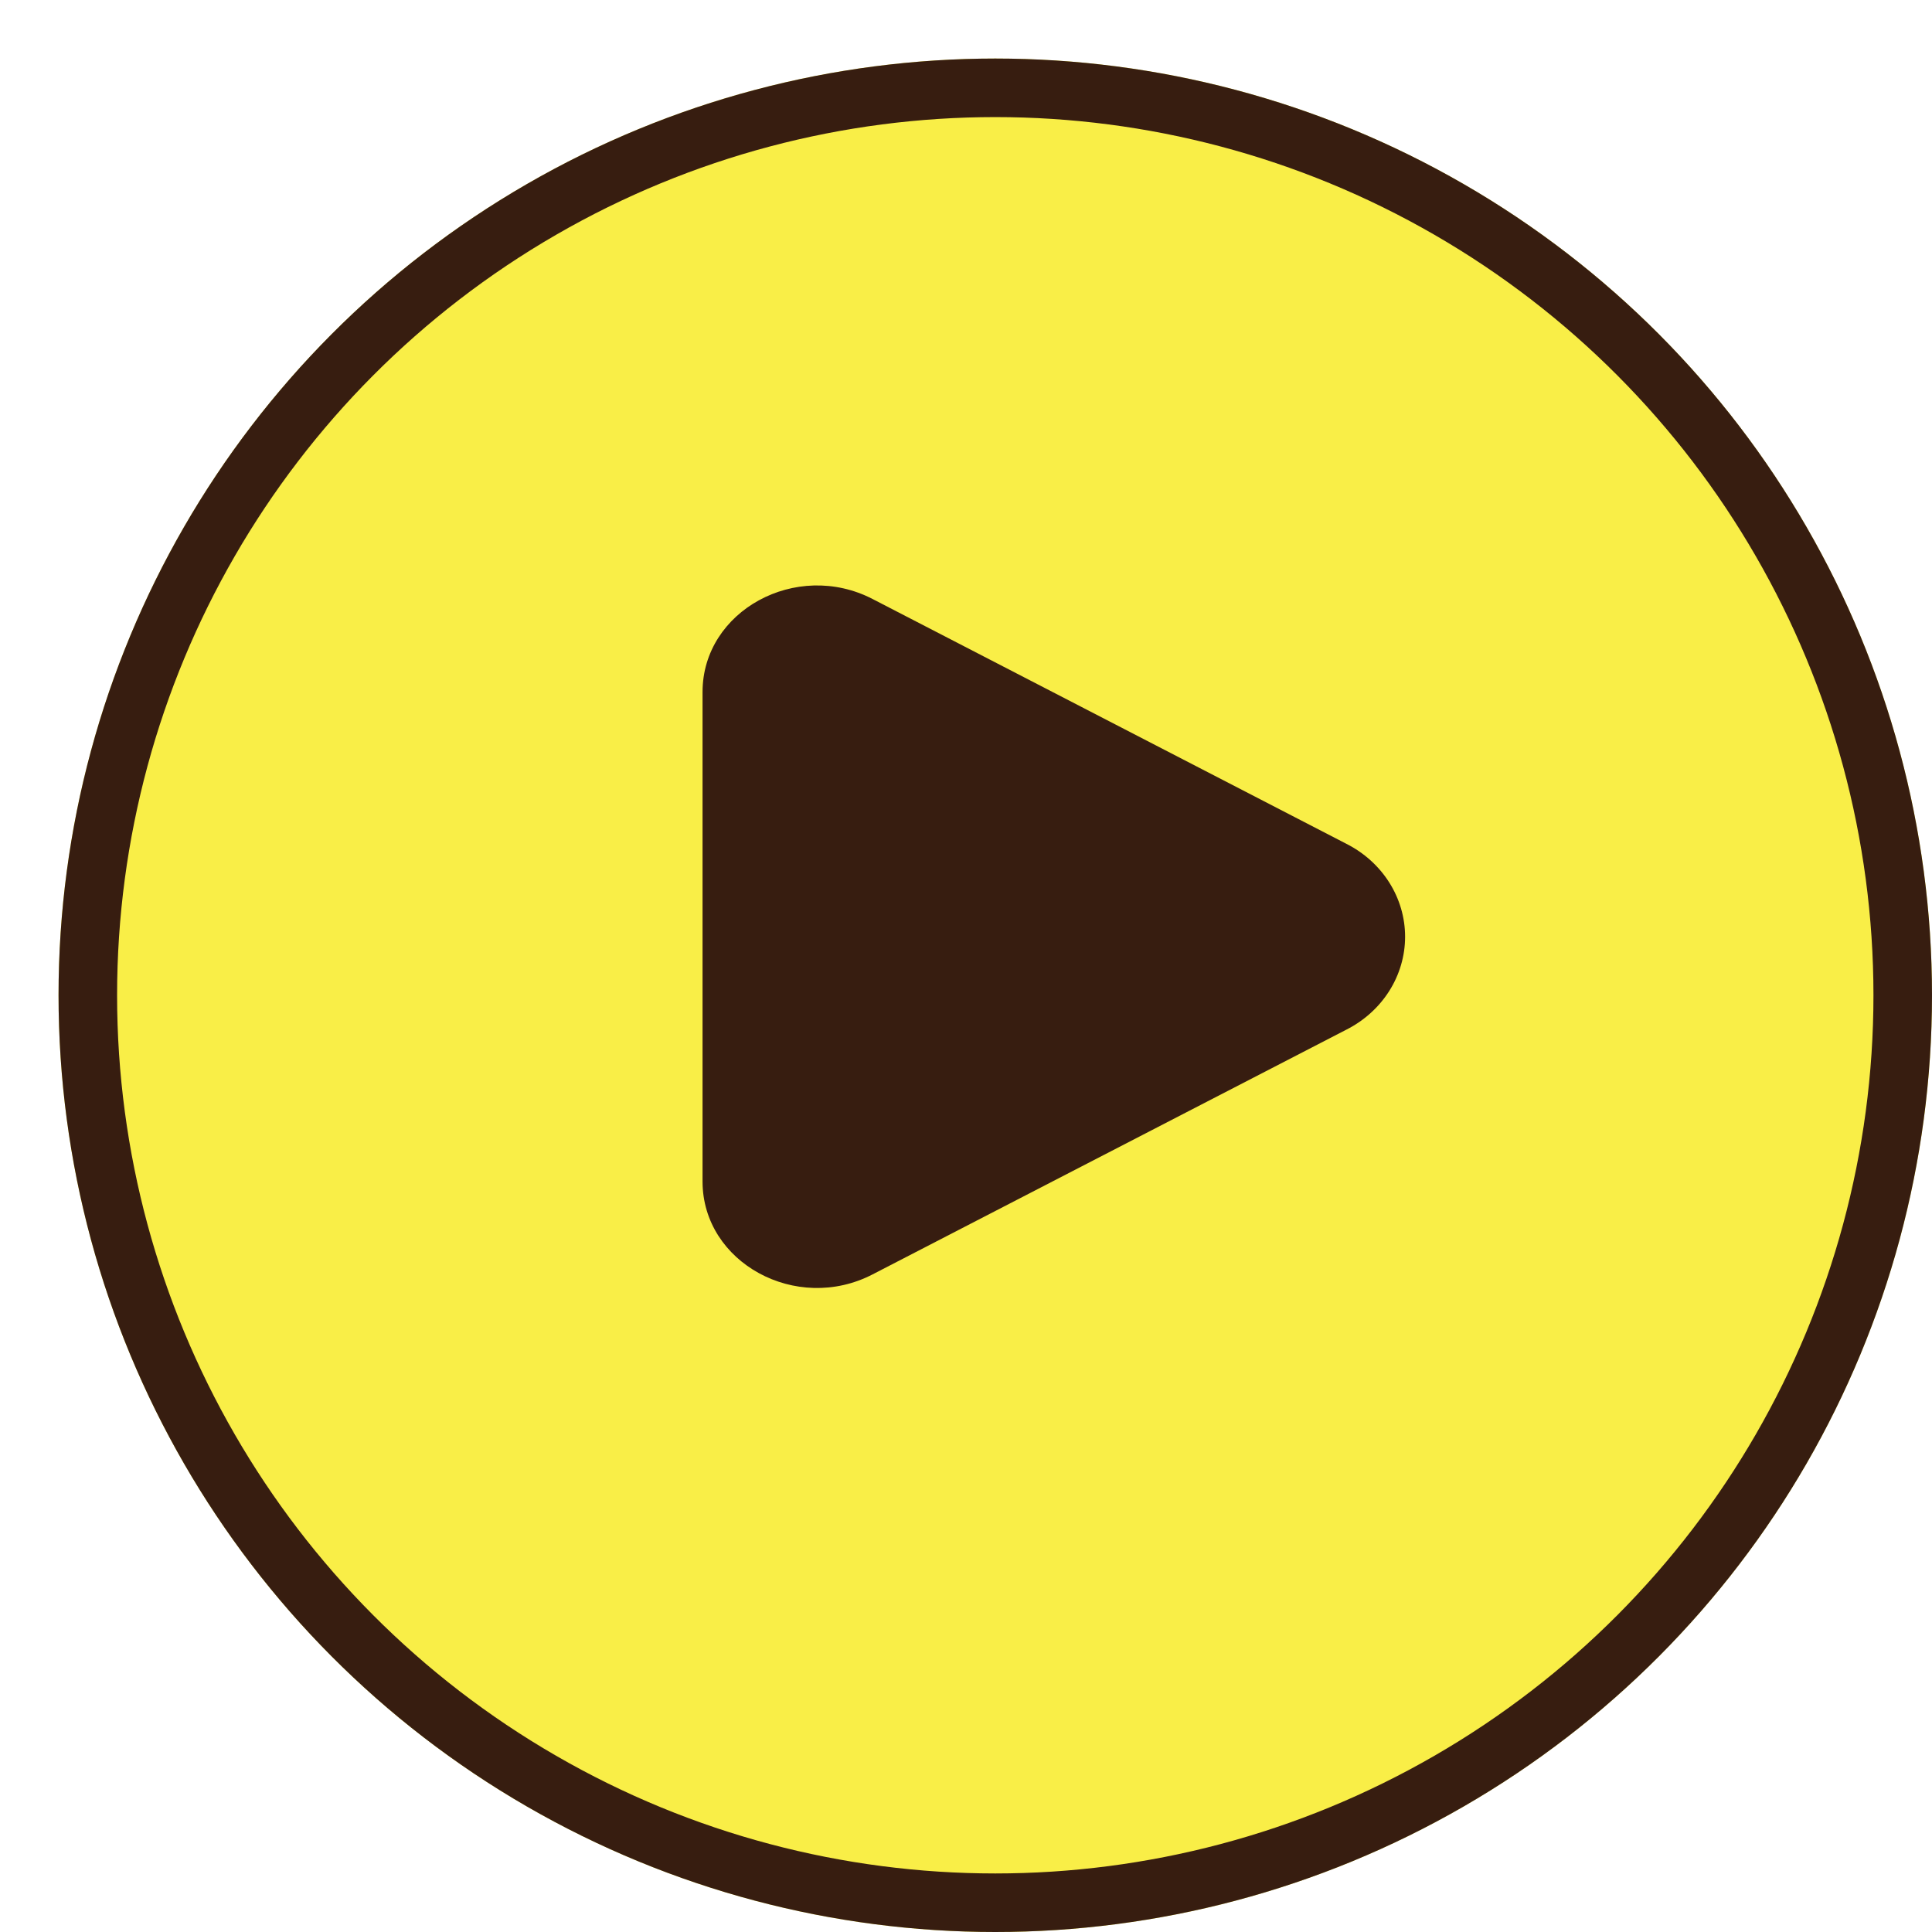
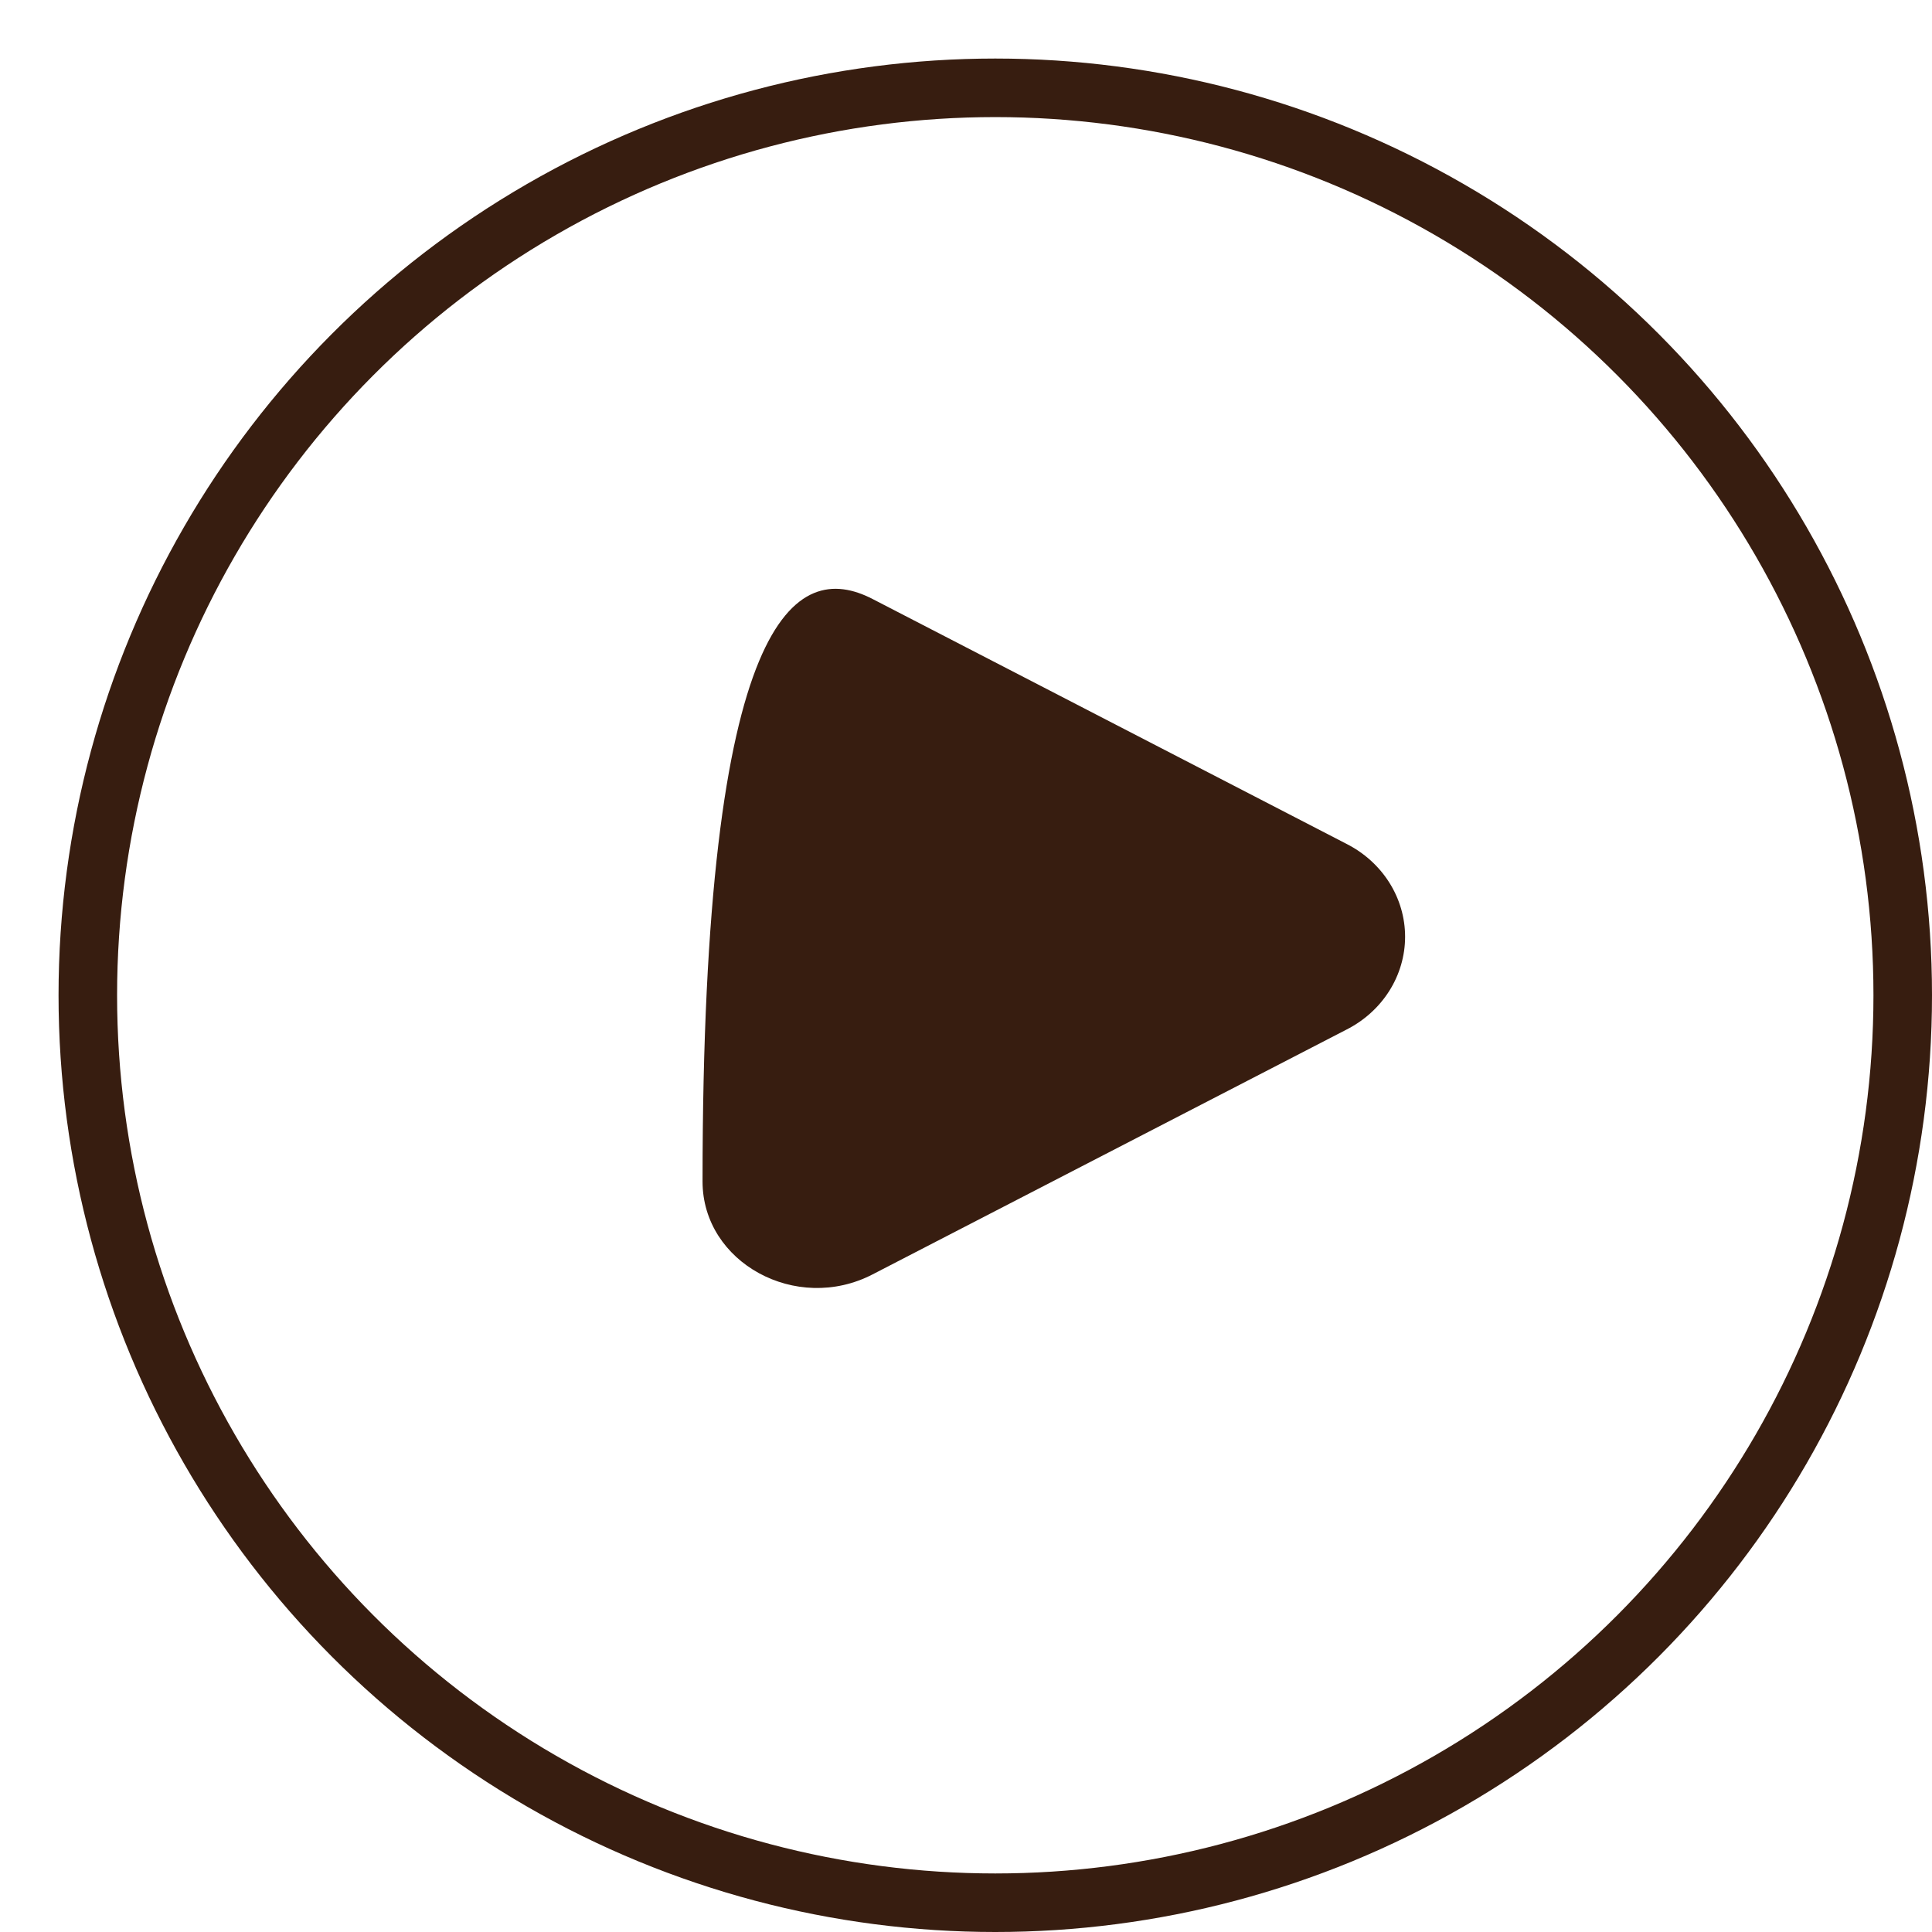
<svg xmlns="http://www.w3.org/2000/svg" width="66" height="66" viewBox="0 0 66 66" fill="none">
  <g filter="url(#filter0_d_105_17519)">
-     <circle cx="32" cy="32" r="32" fill="#F9EE47" />
    <circle cx="32" cy="32" r="31" stroke="#371D10" stroke-width="2" />
  </g>
-   <path d="M45.991 28.824C46.598 29.13 47.105 29.588 47.459 30.147C47.813 30.707 48 31.347 48 32C48 32.653 47.813 33.293 47.459 33.853C47.105 34.412 46.598 34.87 45.991 35.176L29.807 43.536C27.201 44.884 24 43.132 24 40.361V23.64C24 20.868 27.201 19.117 29.807 20.462L45.991 28.824Z" fill="#371D10" />
+   <path d="M45.991 28.824C46.598 29.13 47.105 29.588 47.459 30.147C47.813 30.707 48 31.347 48 32C48 32.653 47.813 33.293 47.459 33.853C47.105 34.412 46.598 34.87 45.991 35.176L29.807 43.536C27.201 44.884 24 43.132 24 40.361C24 20.868 27.201 19.117 29.807 20.462L45.991 28.824Z" fill="#371D10" />
  <defs>
    <filter id="filter0_d_105_17519" x="0" y="0" width="66" height="66" filterUnits="userSpaceOnUse" color-interpolation-filters="sRGB">
      <feFlood flood-opacity="0" result="BackgroundImageFix" />
      <feColorMatrix in="SourceAlpha" type="matrix" values="0 0 0 0 0 0 0 0 0 0 0 0 0 0 0 0 0 0 127 0" result="hardAlpha" />
      <feOffset dx="2" dy="2" />
      <feComposite in2="hardAlpha" operator="out" />
      <feColorMatrix type="matrix" values="0 0 0 0 0.216 0 0 0 0 0.114 0 0 0 0 0.063 0 0 0 1 0" />
      <feBlend mode="normal" in2="BackgroundImageFix" result="effect1_dropShadow_105_17519" />
      <feBlend mode="normal" in="SourceGraphic" in2="effect1_dropShadow_105_17519" result="shape" />
    </filter>
  </defs>
</svg>